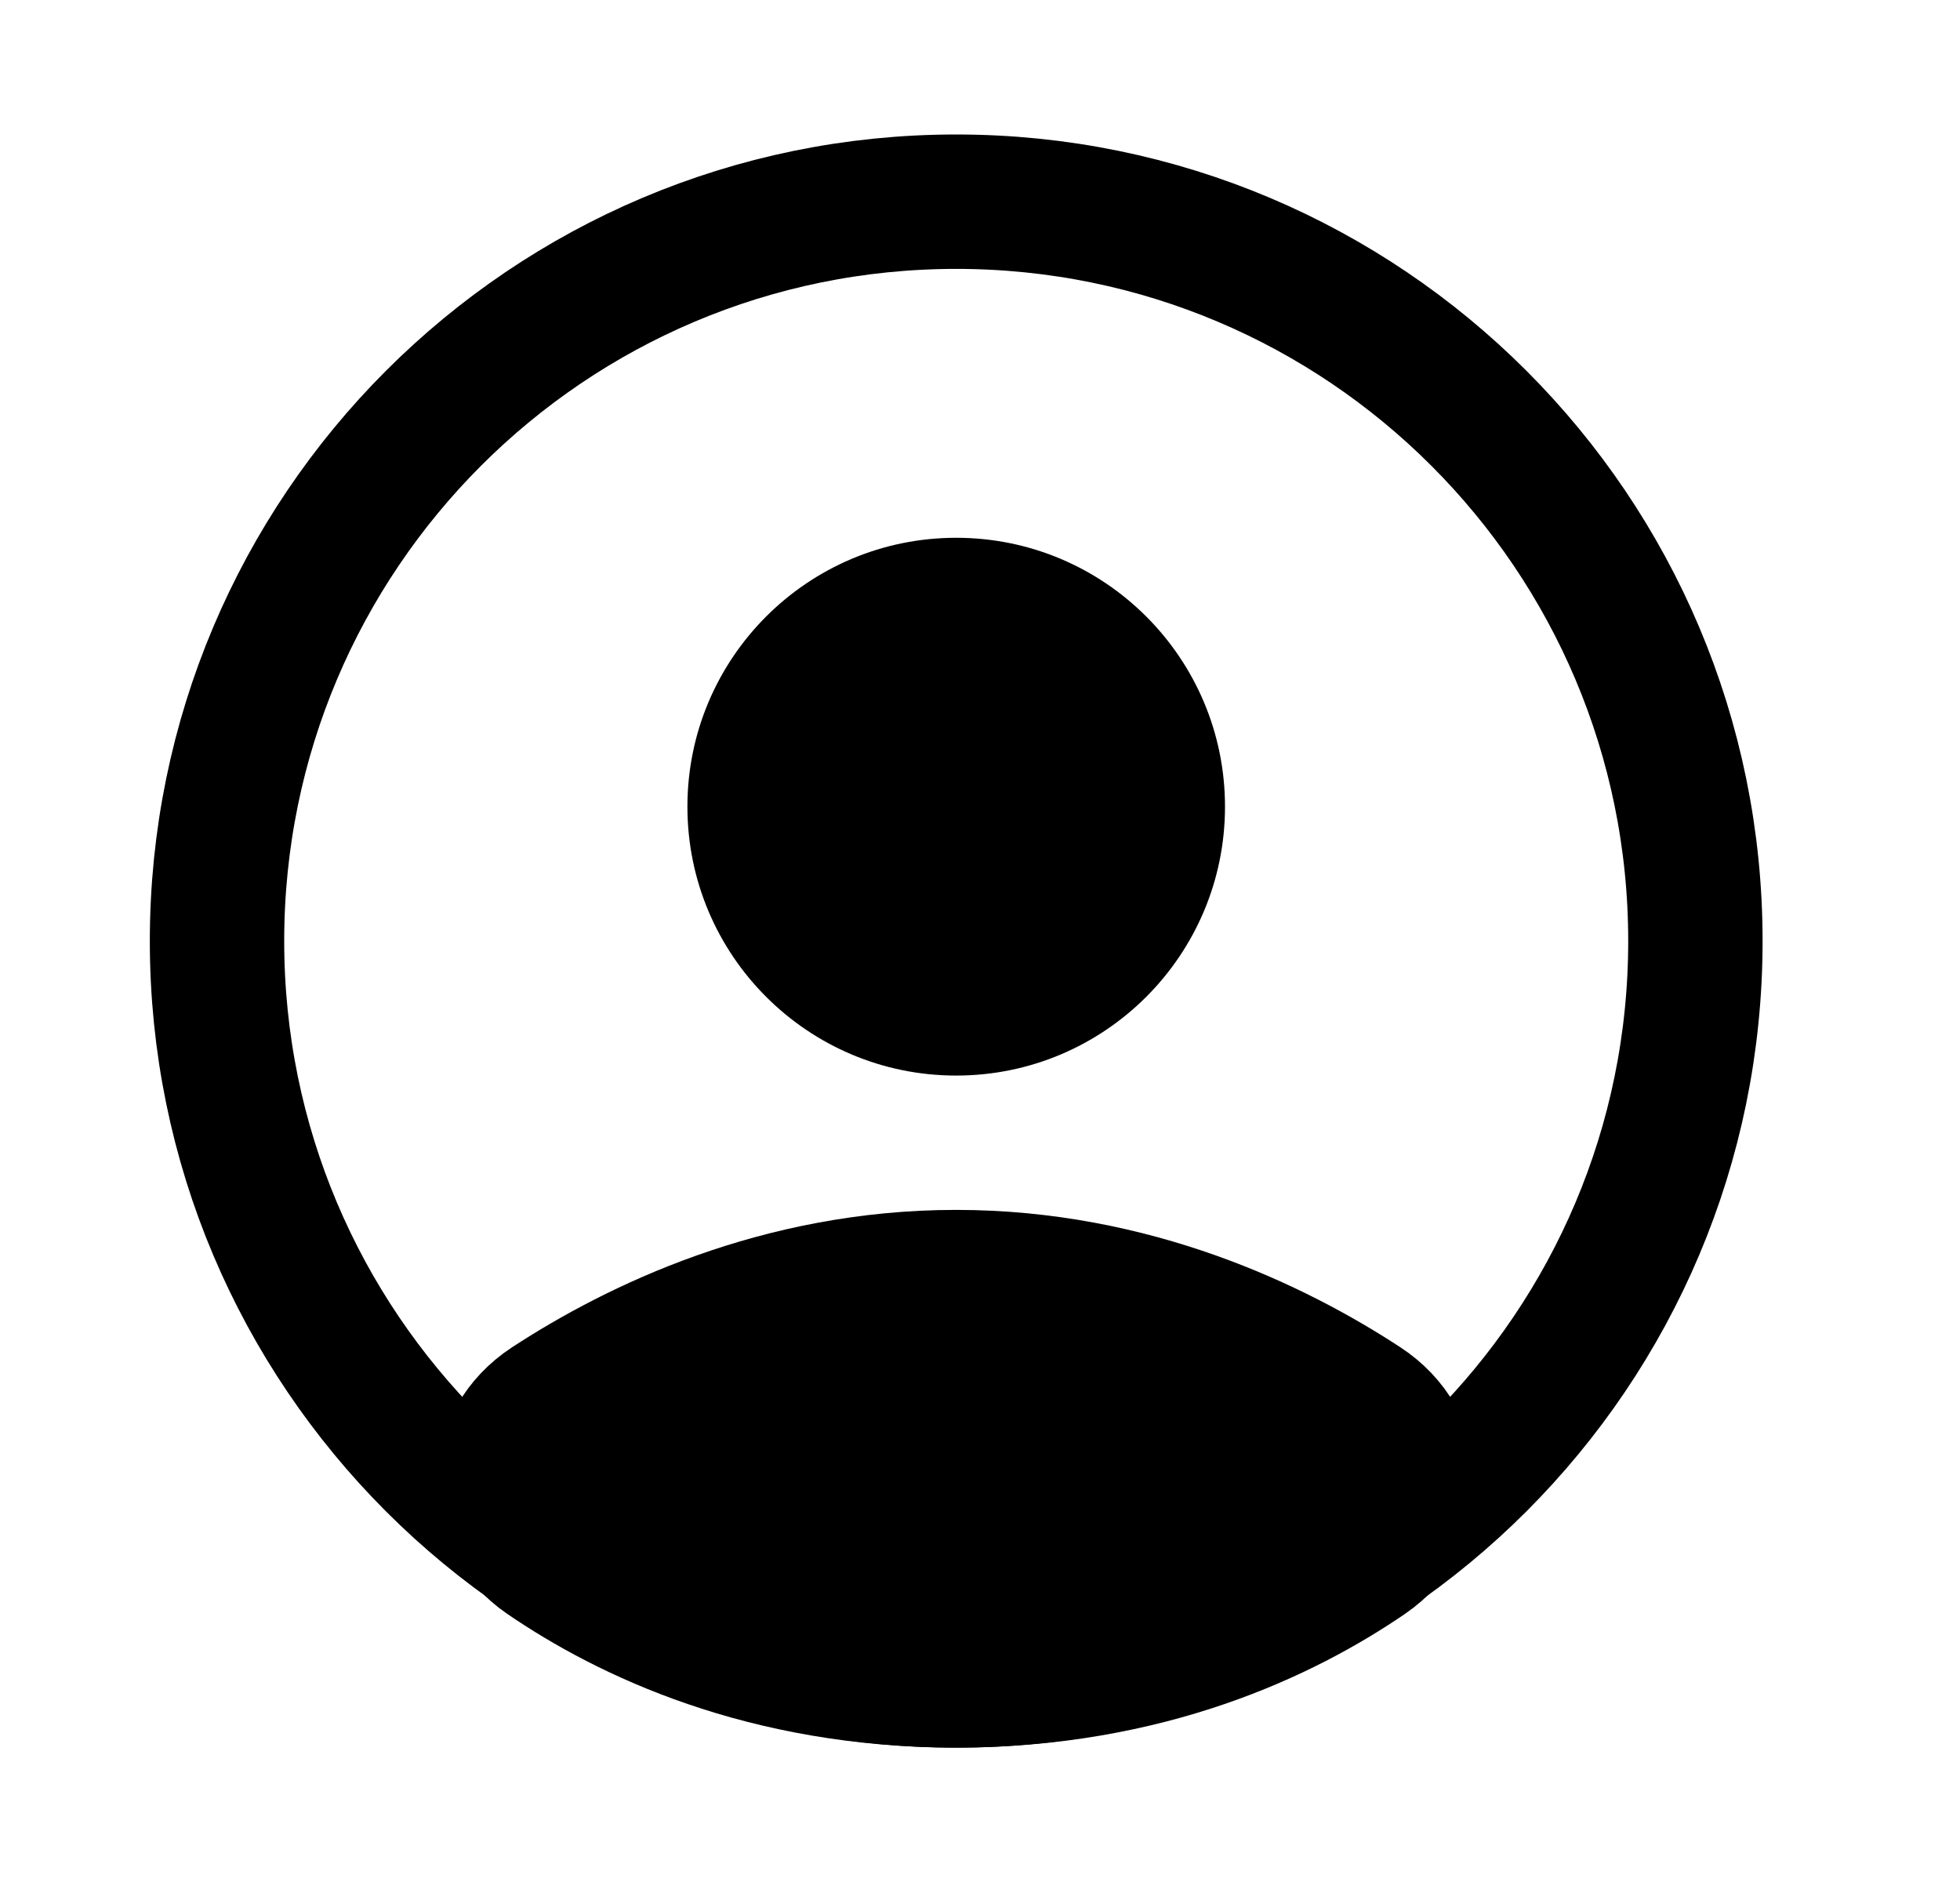
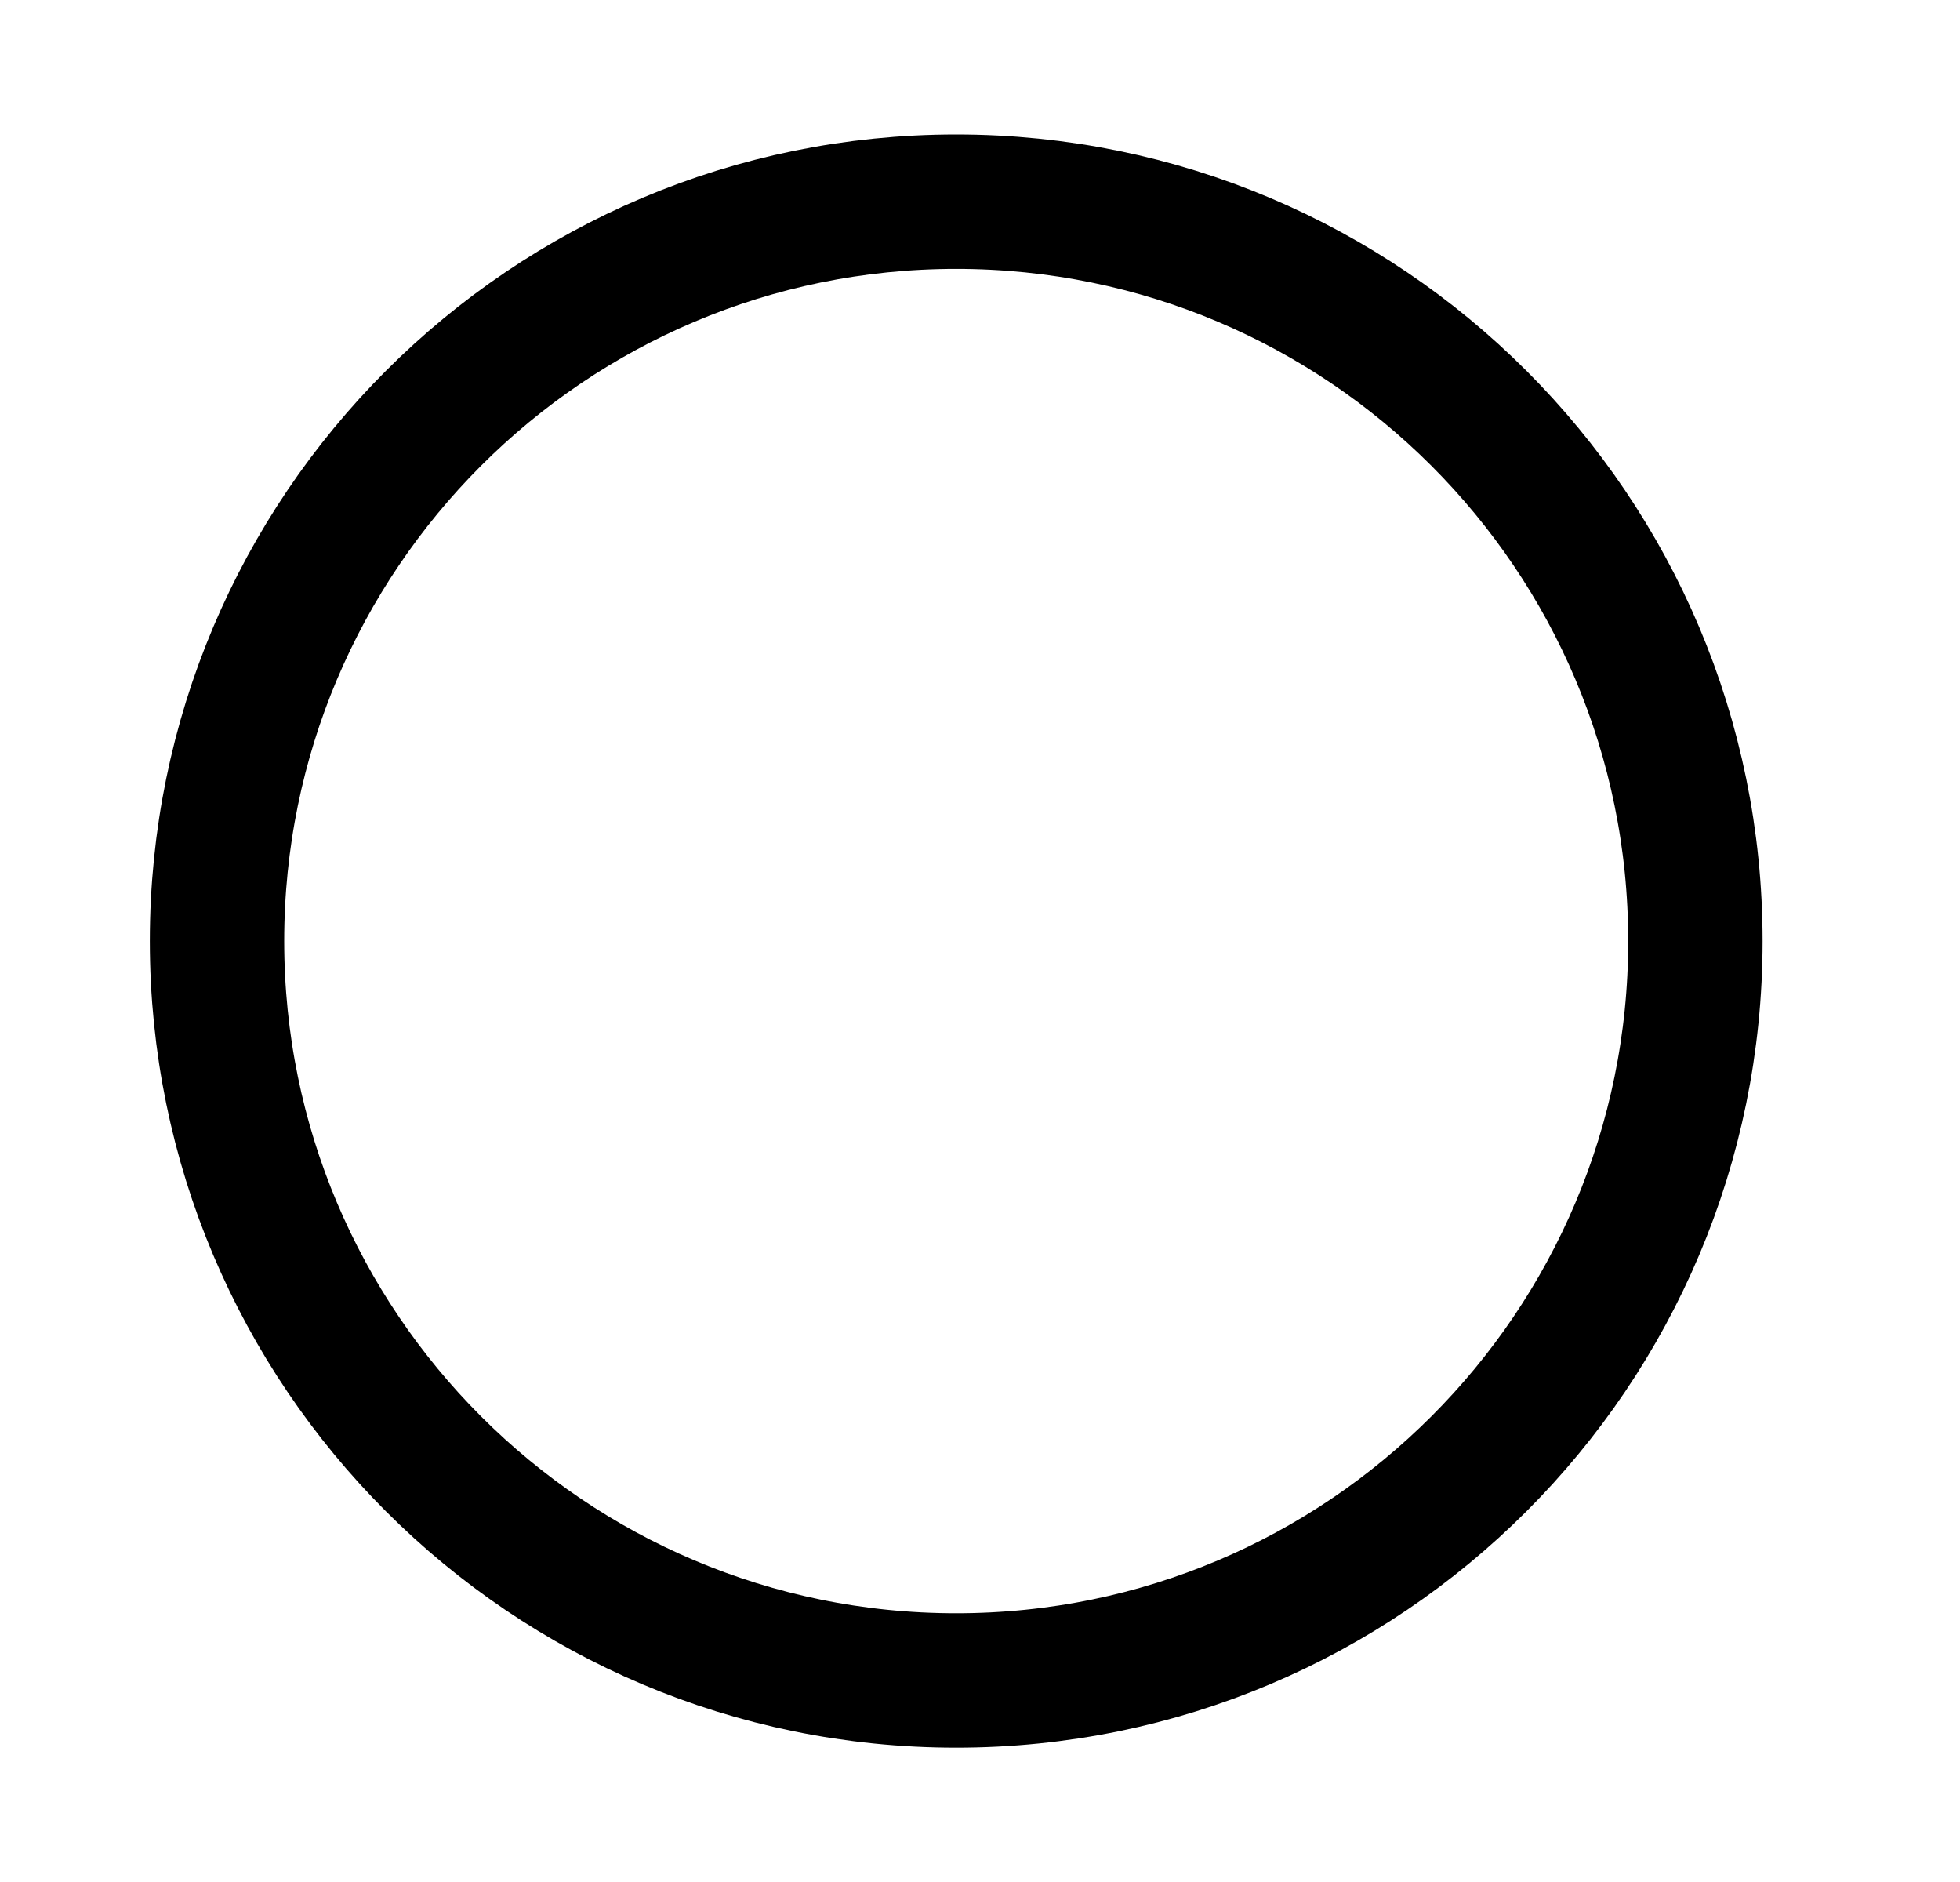
<svg xmlns="http://www.w3.org/2000/svg" width="25" height="24" viewBox="0 0 25 24" fill="none">
  <g id="SVG">
    <path id="Vector" d="M12.196 21.43C17.404 21.43 21.625 17.208 21.625 12.001C21.625 6.794 17.404 2.572 12.196 2.572C6.989 2.572 2.768 6.794 2.768 12.001C2.768 17.208 6.989 21.43 12.196 21.43Z" stroke="black" stroke-width="1.714" />
-     <path id="Vector_2" d="M12.196 13.716C14.09 13.716 15.625 12.181 15.625 10.287C15.625 8.393 14.09 6.858 12.196 6.858C10.303 6.858 8.768 8.393 8.768 10.287C8.768 12.181 10.303 13.716 12.196 13.716Z" fill="black" />
-     <path id="Vector_3" d="M12.196 16.286C9.938 16.286 8.119 17.168 7.001 17.898C6.259 18.383 6.221 19.371 6.953 19.873C8.002 20.591 9.75 21.429 12.196 21.429C14.642 21.429 16.389 20.591 17.439 19.872C18.17 19.371 18.134 18.383 17.391 17.897C16.273 17.166 14.454 16.286 12.196 16.286Z" fill="black" stroke="black" stroke-width="1.714" />
  </g>
</svg>